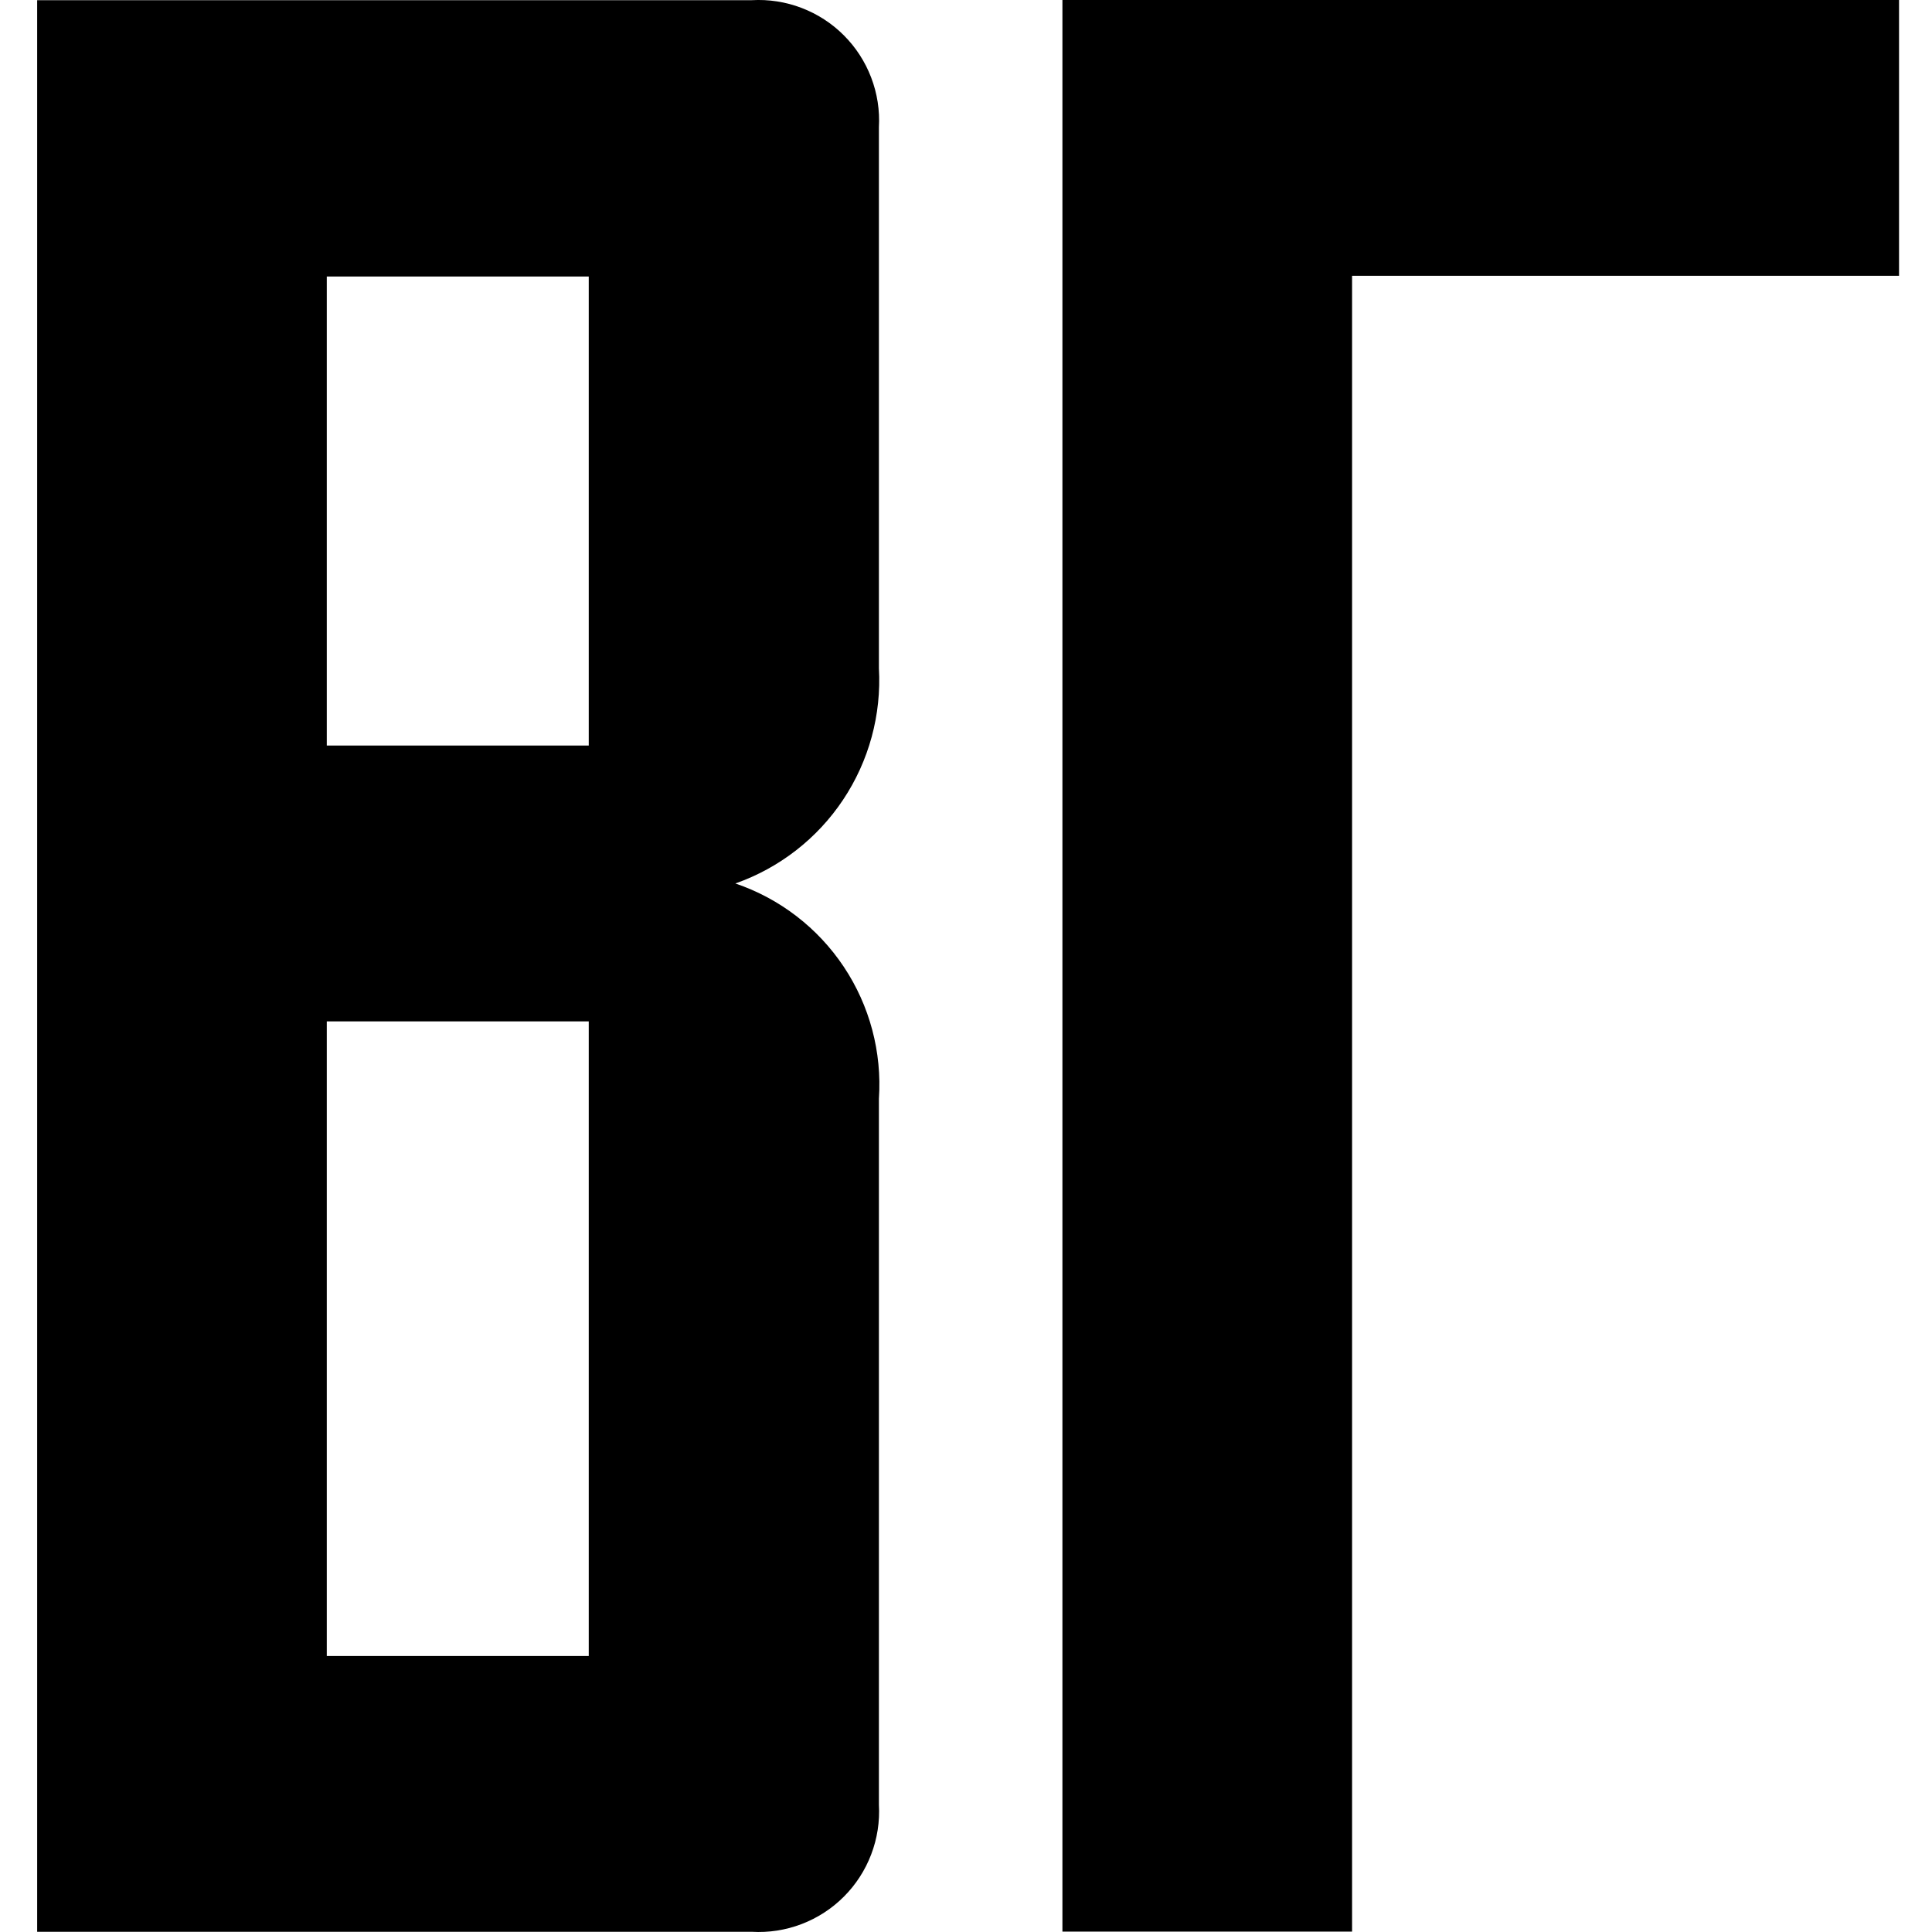
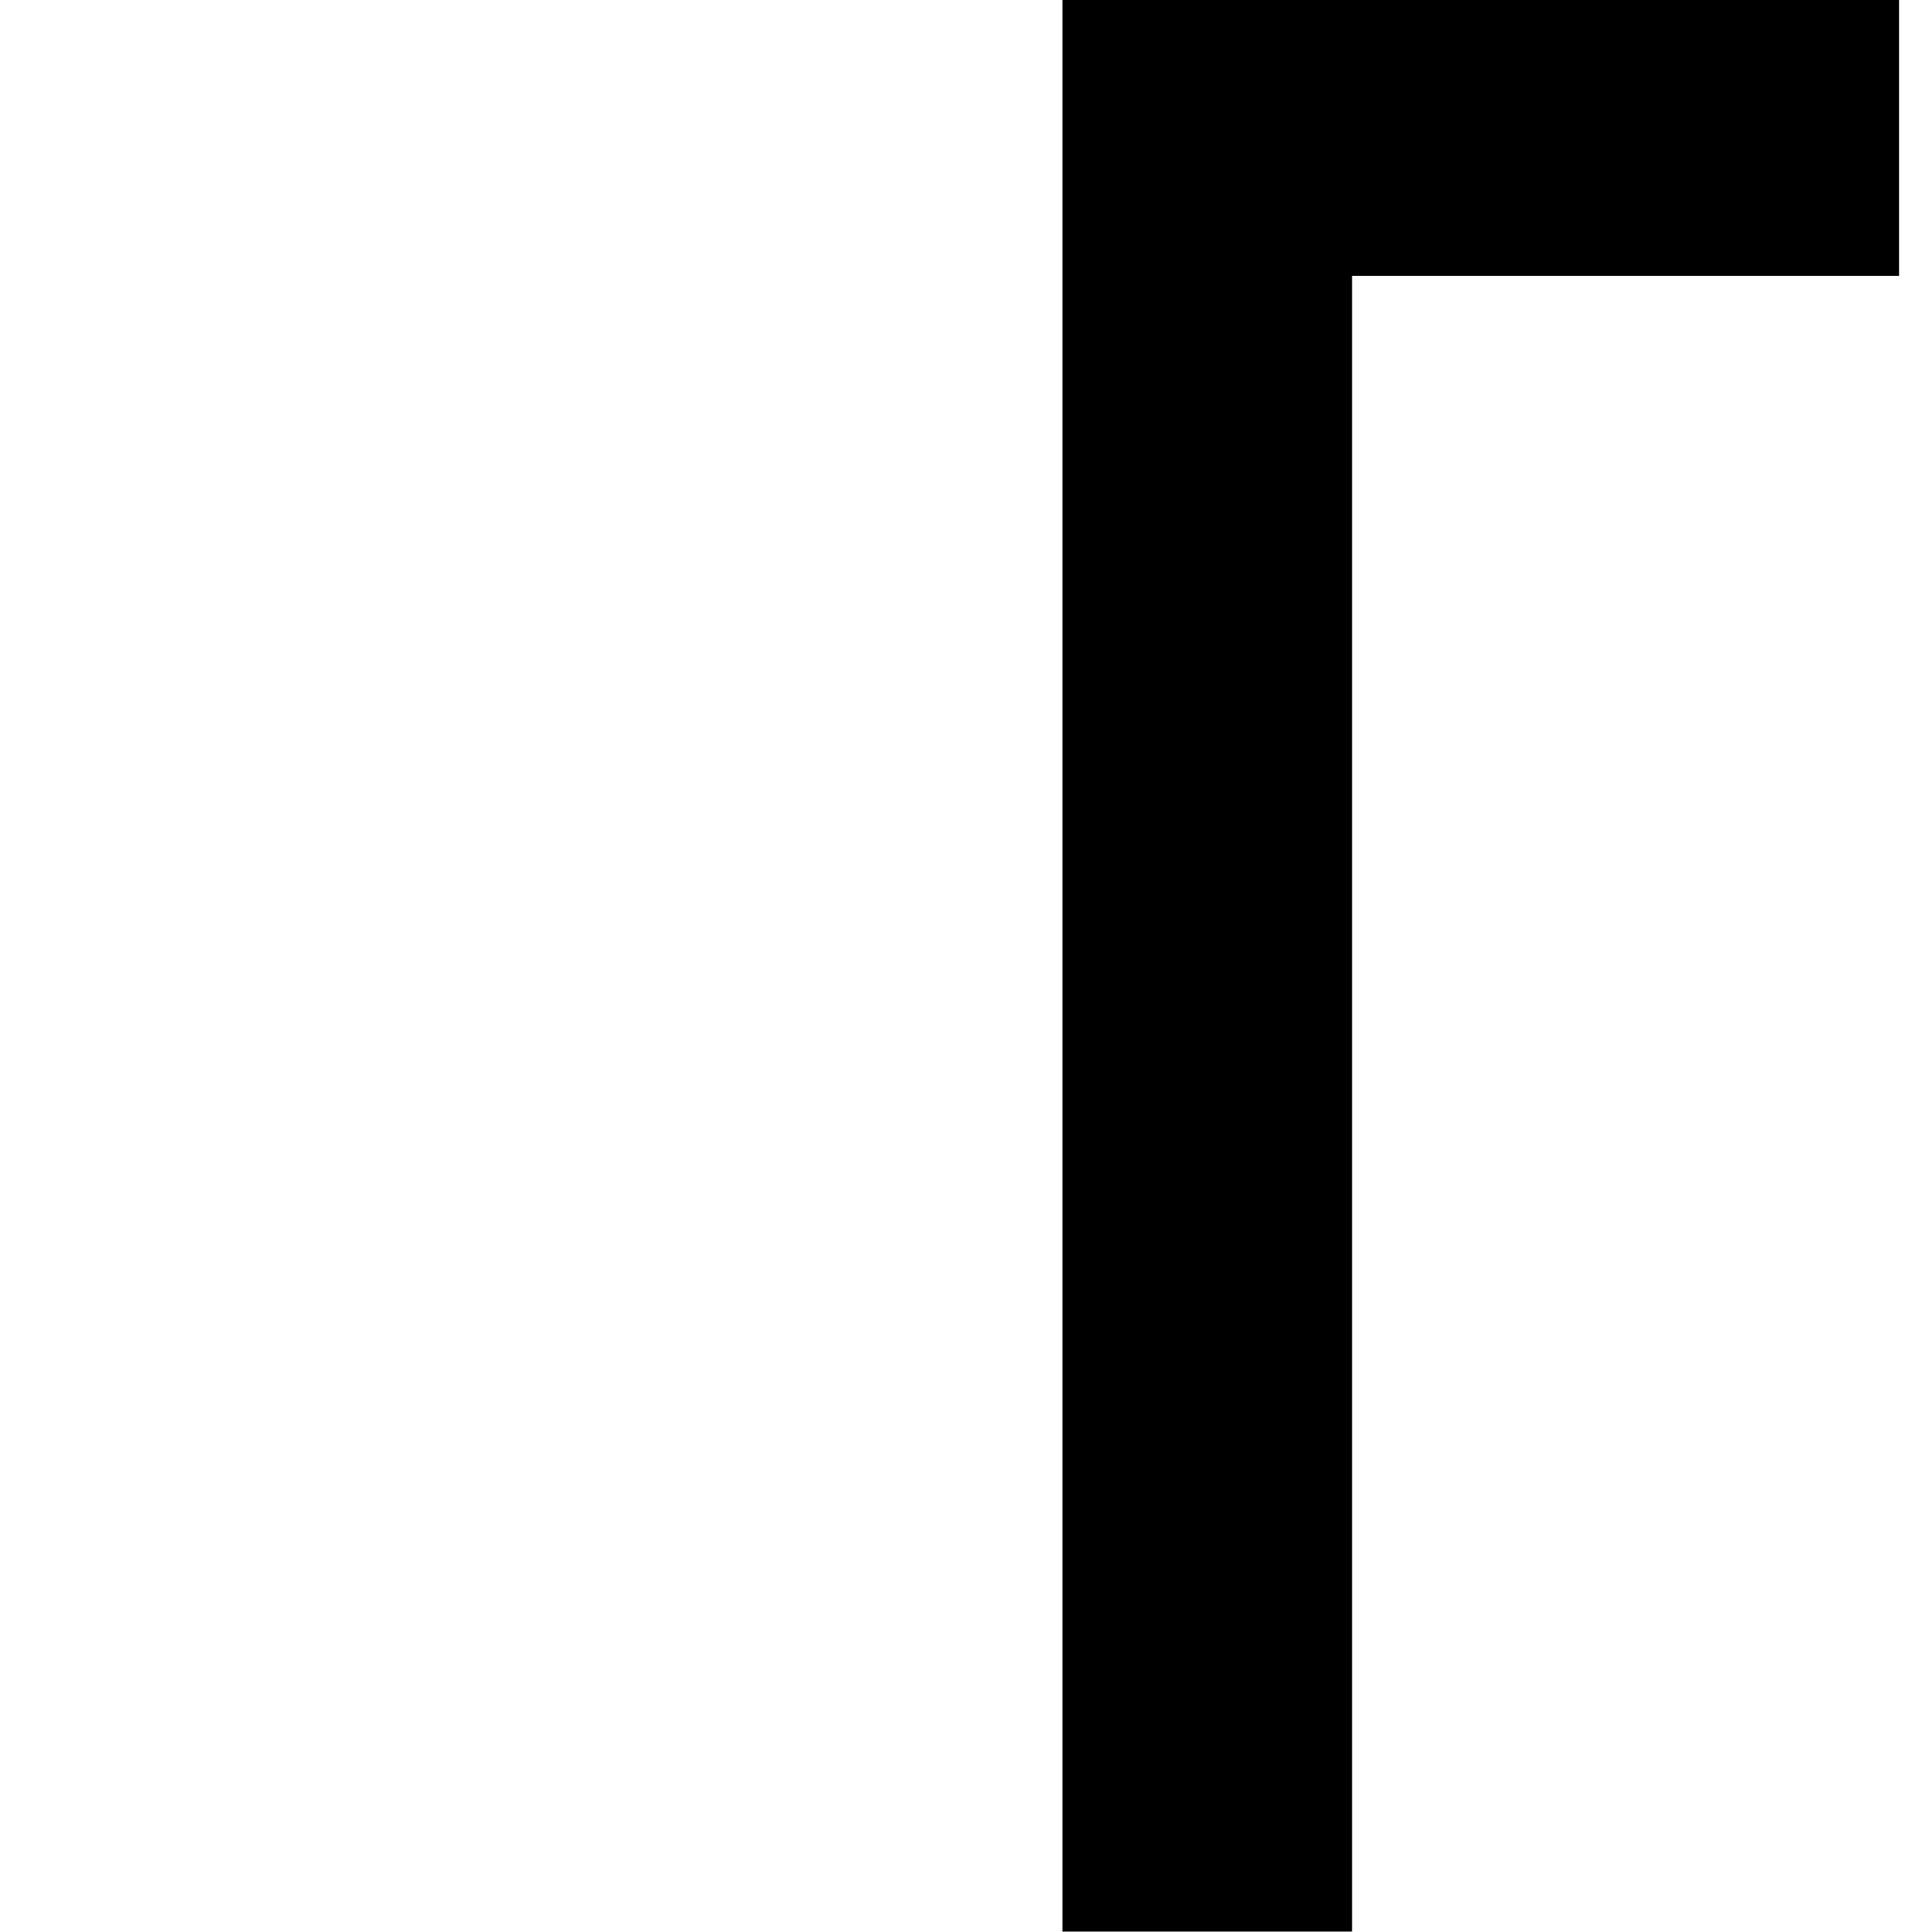
<svg xmlns="http://www.w3.org/2000/svg" width="64" height="64" viewBox="0 0 64 64" fill="none">
-   <path d="M29.115 22.134C29.202 23.677 28.786 25.207 27.928 26.494C27.071 27.78 25.818 28.753 24.36 29.266C25.828 29.764 27.09 30.734 27.95 32.024C28.81 33.313 29.219 34.852 29.115 36.398V59.782C29.147 60.343 29.06 60.905 28.859 61.431C28.659 61.956 28.35 62.434 27.952 62.831C27.555 63.229 27.077 63.538 26.552 63.738C26.026 63.939 25.465 64.026 24.903 63.993H1.231V0.006H24.903C25.465 -0.026 26.026 0.061 26.552 0.262C27.077 0.462 27.555 0.771 27.952 1.169C28.35 1.566 28.659 2.044 28.859 2.569C29.06 3.095 29.147 3.656 29.115 4.218V22.134ZM19.503 9.16H10.825V24.698H19.503V9.16ZM10.825 33.834V54.857H19.503V33.834H10.825Z" fill="black" />
  <path d="M62.908 -7.62939e-06V9.136H44.789V63.987H35.194V-7.62939e-06H62.908Z" fill="black" />
</svg>